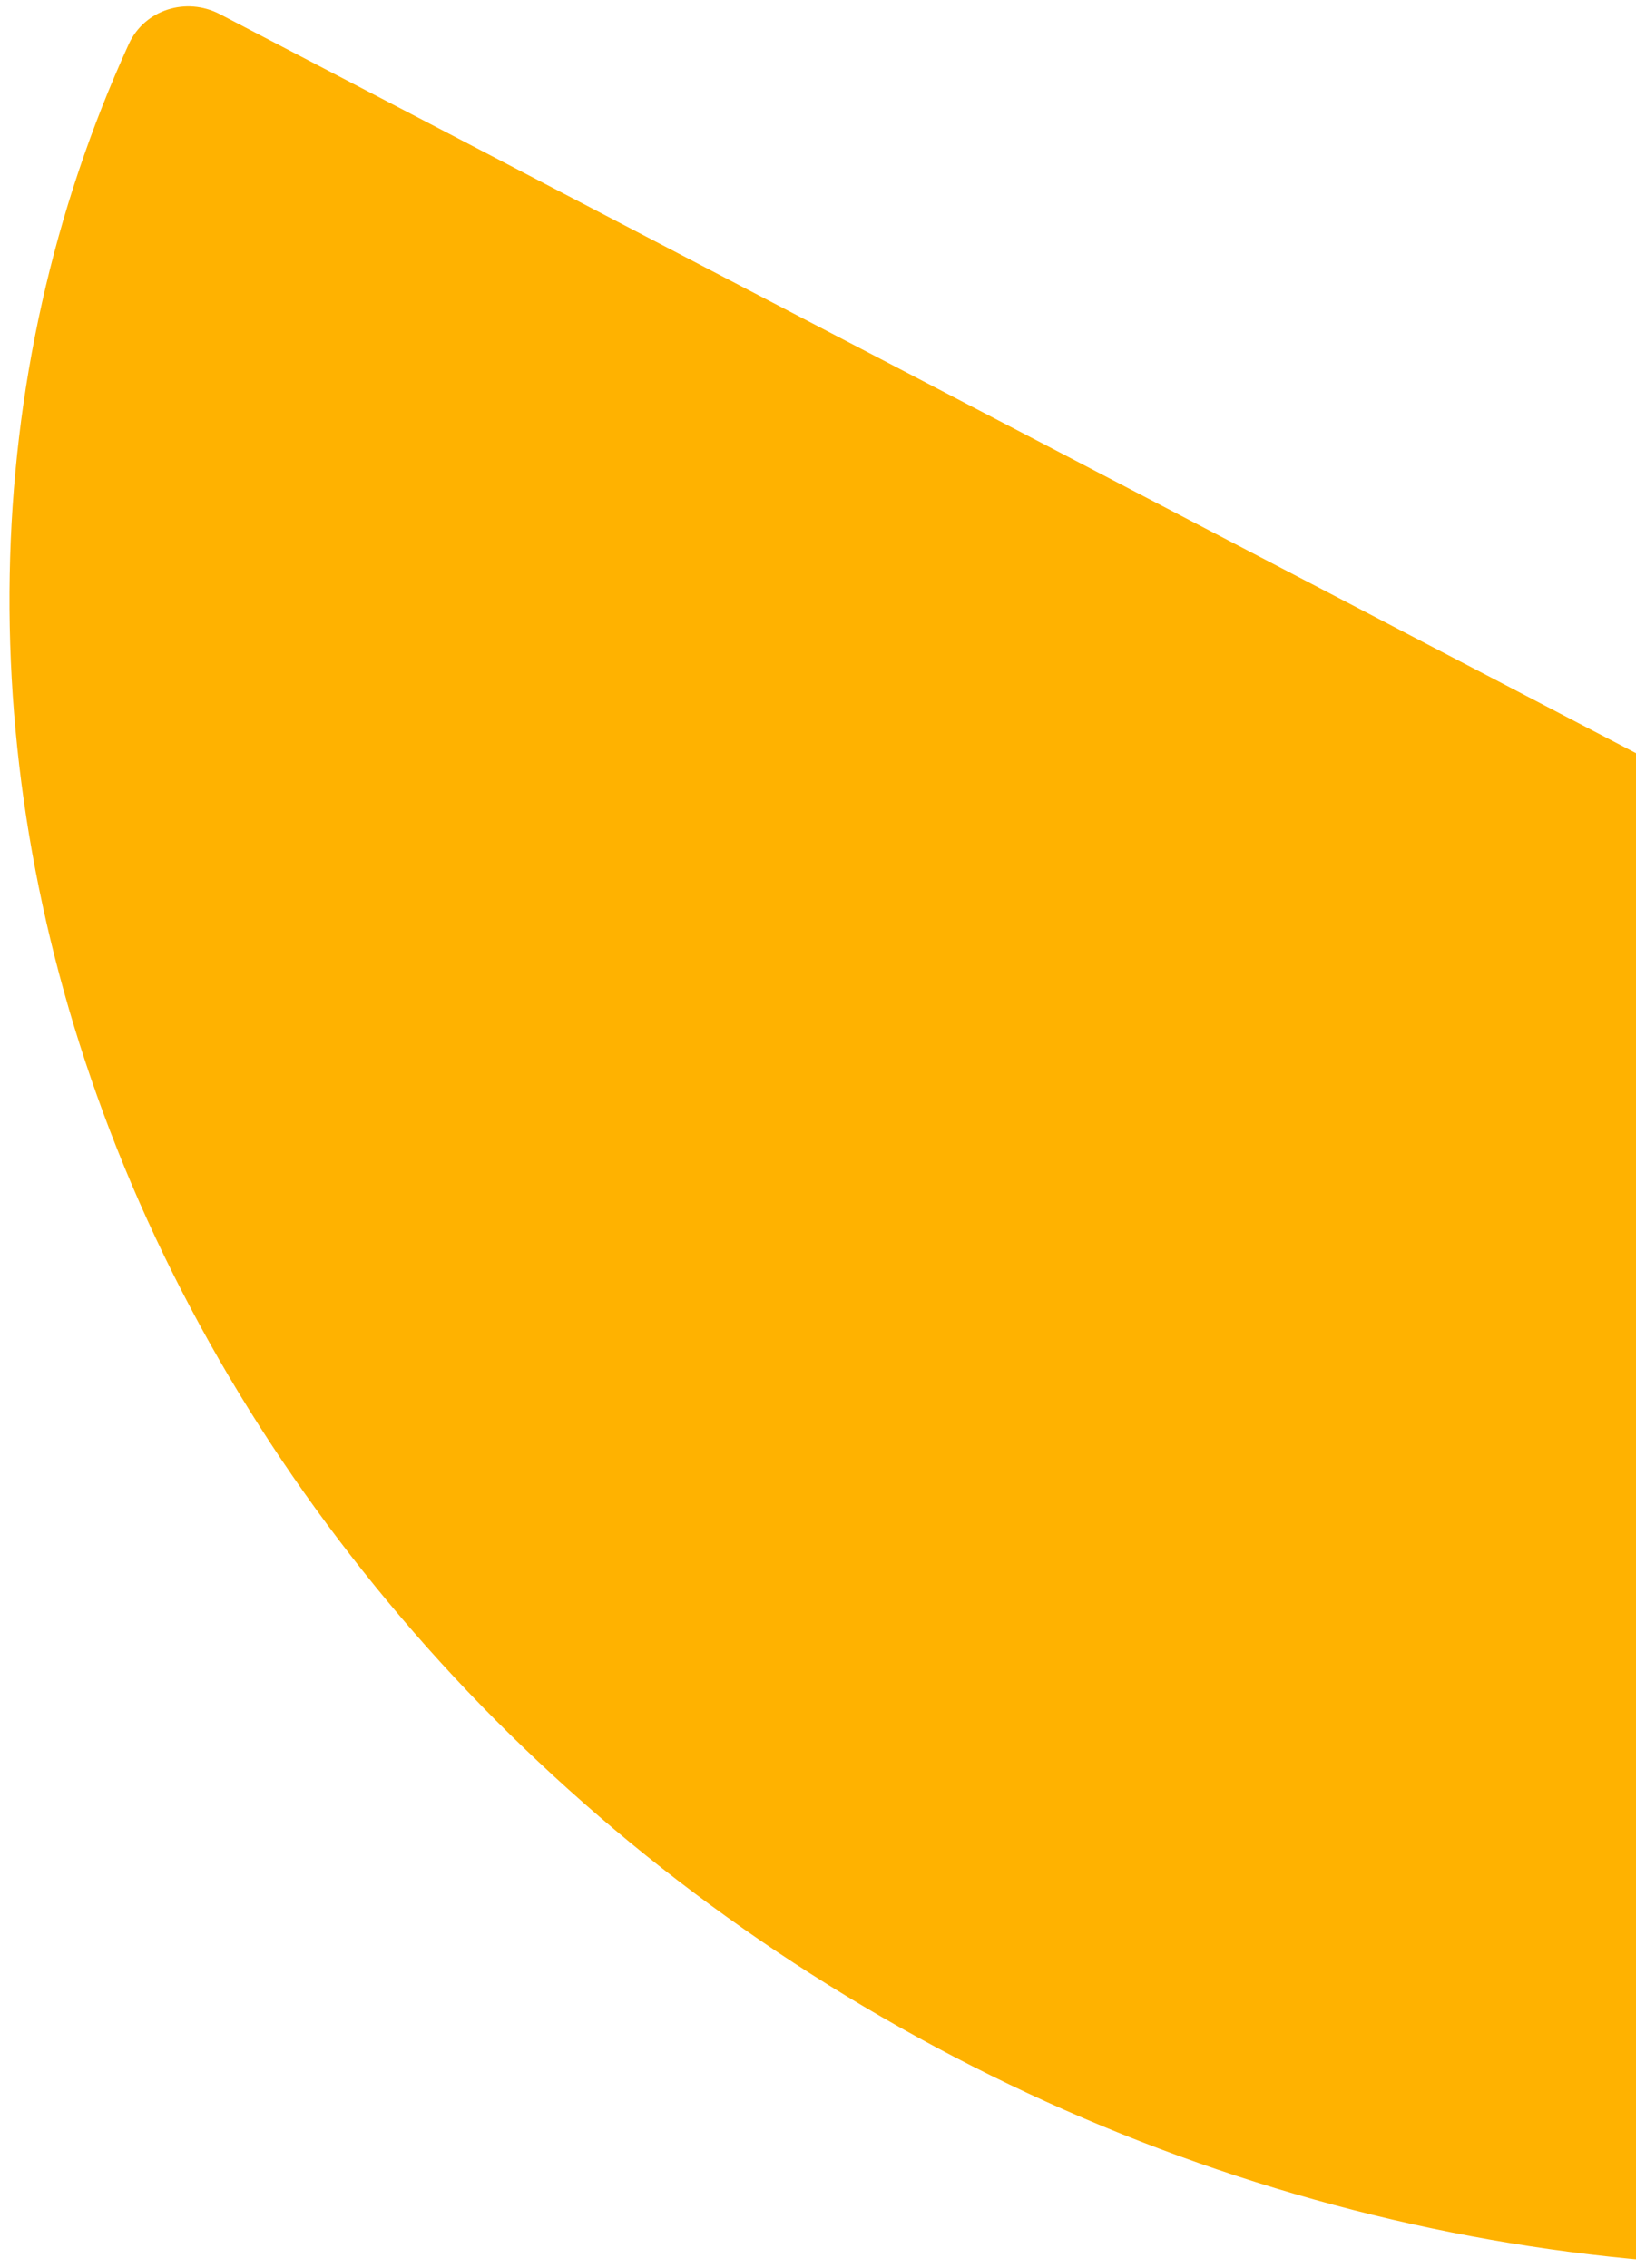
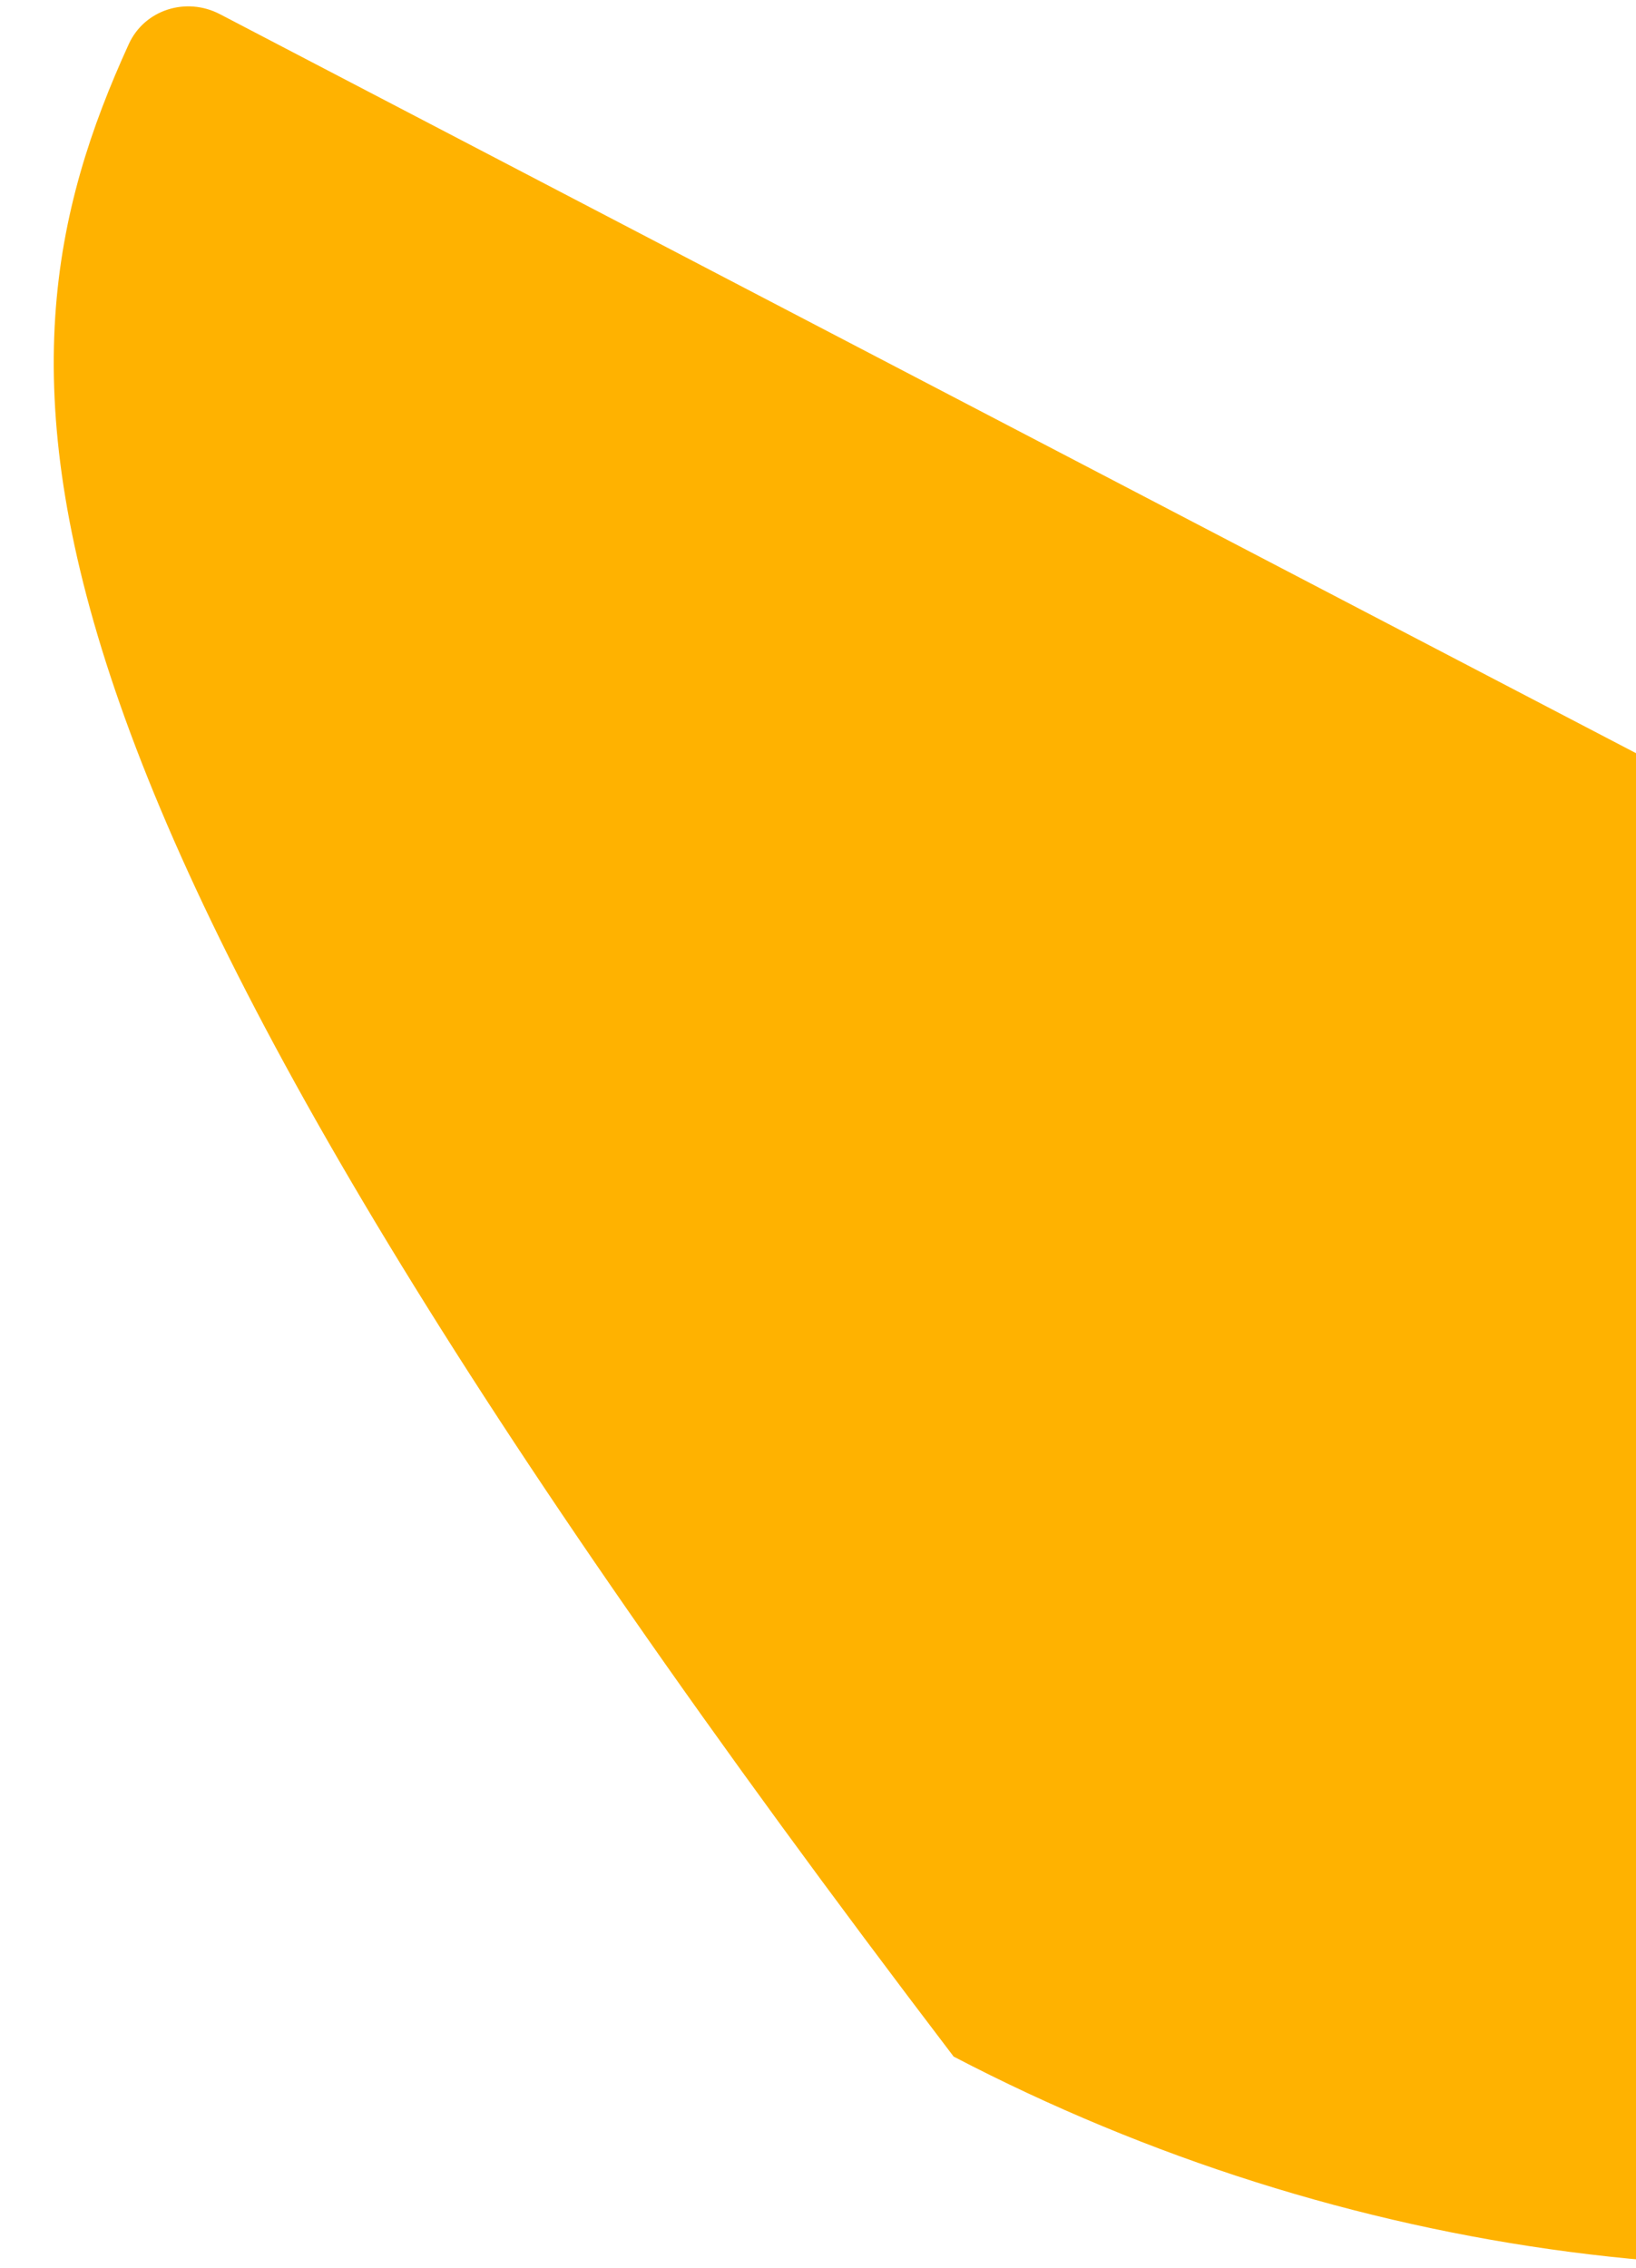
<svg xmlns="http://www.w3.org/2000/svg" width="119" height="165" viewBox="0 0 119 165" fill="none">
-   <path d="M221.766 108.421C224.214 109.699 225.174 112.727 223.769 115.104C210.234 138.005 187.434 154.557 159.753 161.417C130.342 168.706 97.828 164.456 69.366 149.602C40.903 134.747 18.823 110.506 7.983 82.209C-2.219 55.578 -1.679 27.409 9.367 3.209C10.514 0.697 13.547 -0.247 15.996 1.031L118.881 54.726L221.766 108.421Z" fill="#FFB200" />
+   <path d="M221.766 108.421C224.214 109.699 225.174 112.727 223.769 115.104C210.234 138.005 187.434 154.557 159.753 161.417C130.342 168.706 97.828 164.456 69.366 149.602C-2.219 55.578 -1.679 27.409 9.367 3.209C10.514 0.697 13.547 -0.247 15.996 1.031L118.881 54.726L221.766 108.421Z" fill="#FFB200" />
</svg>